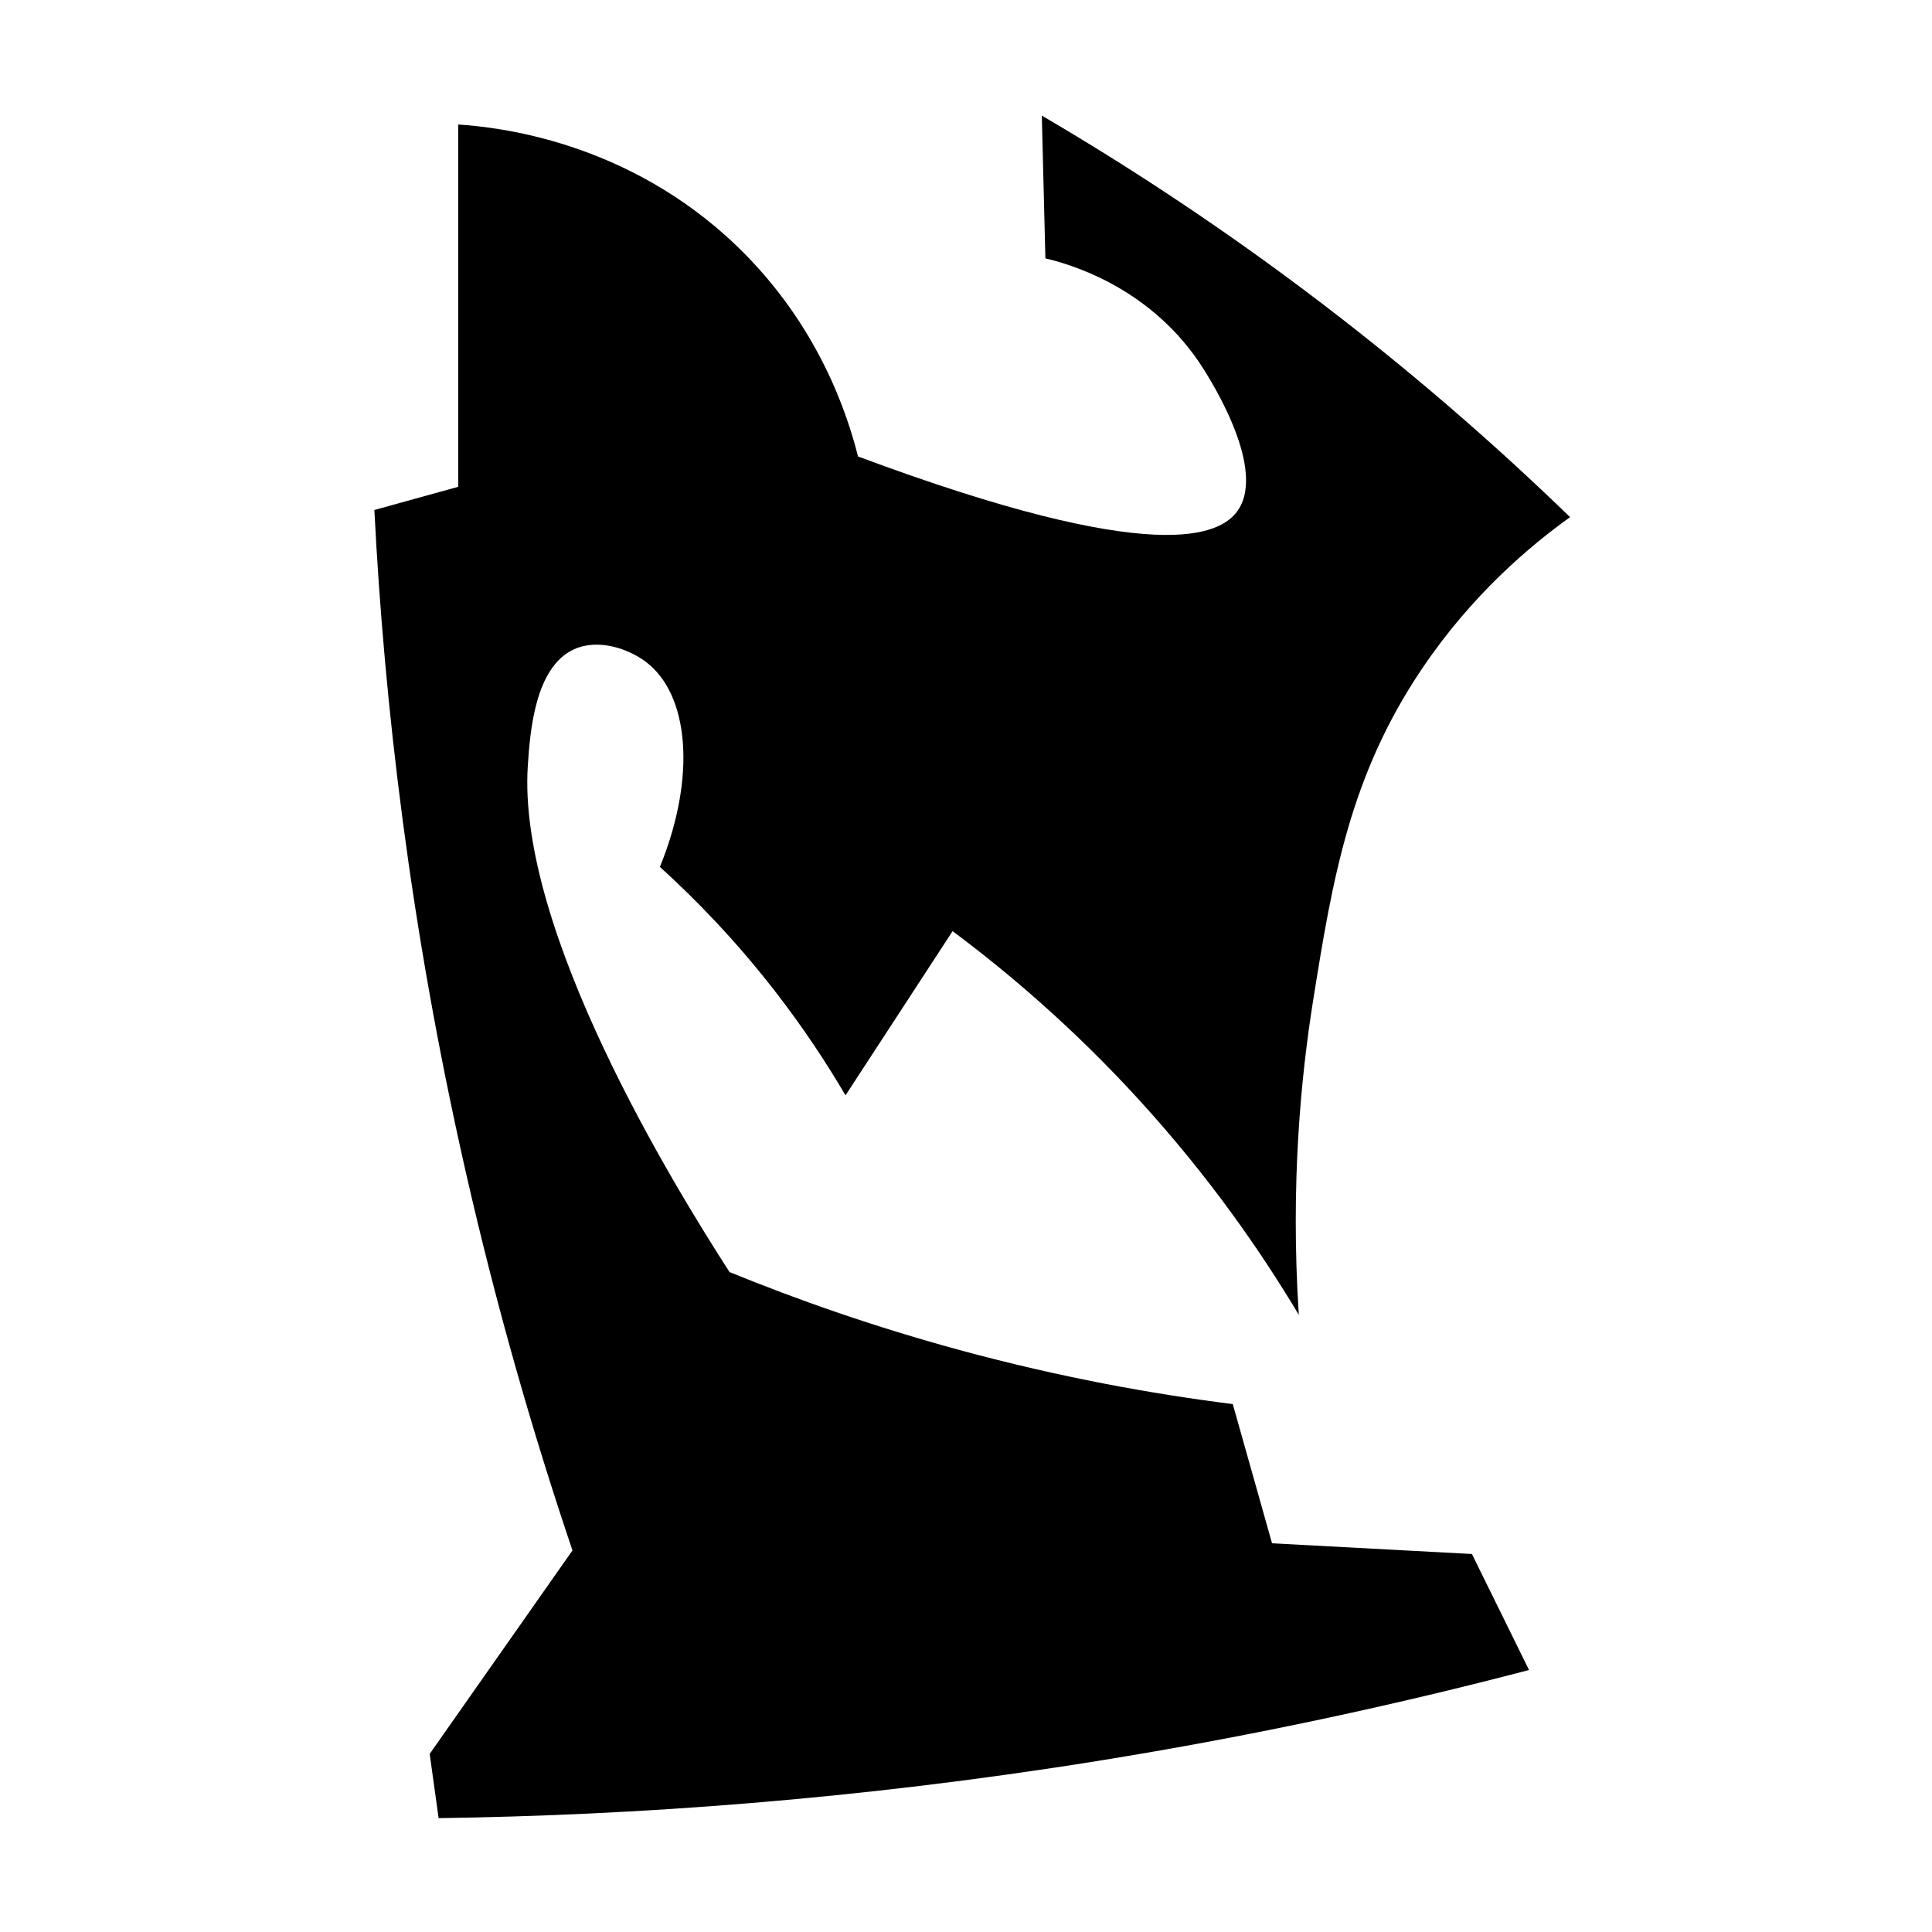
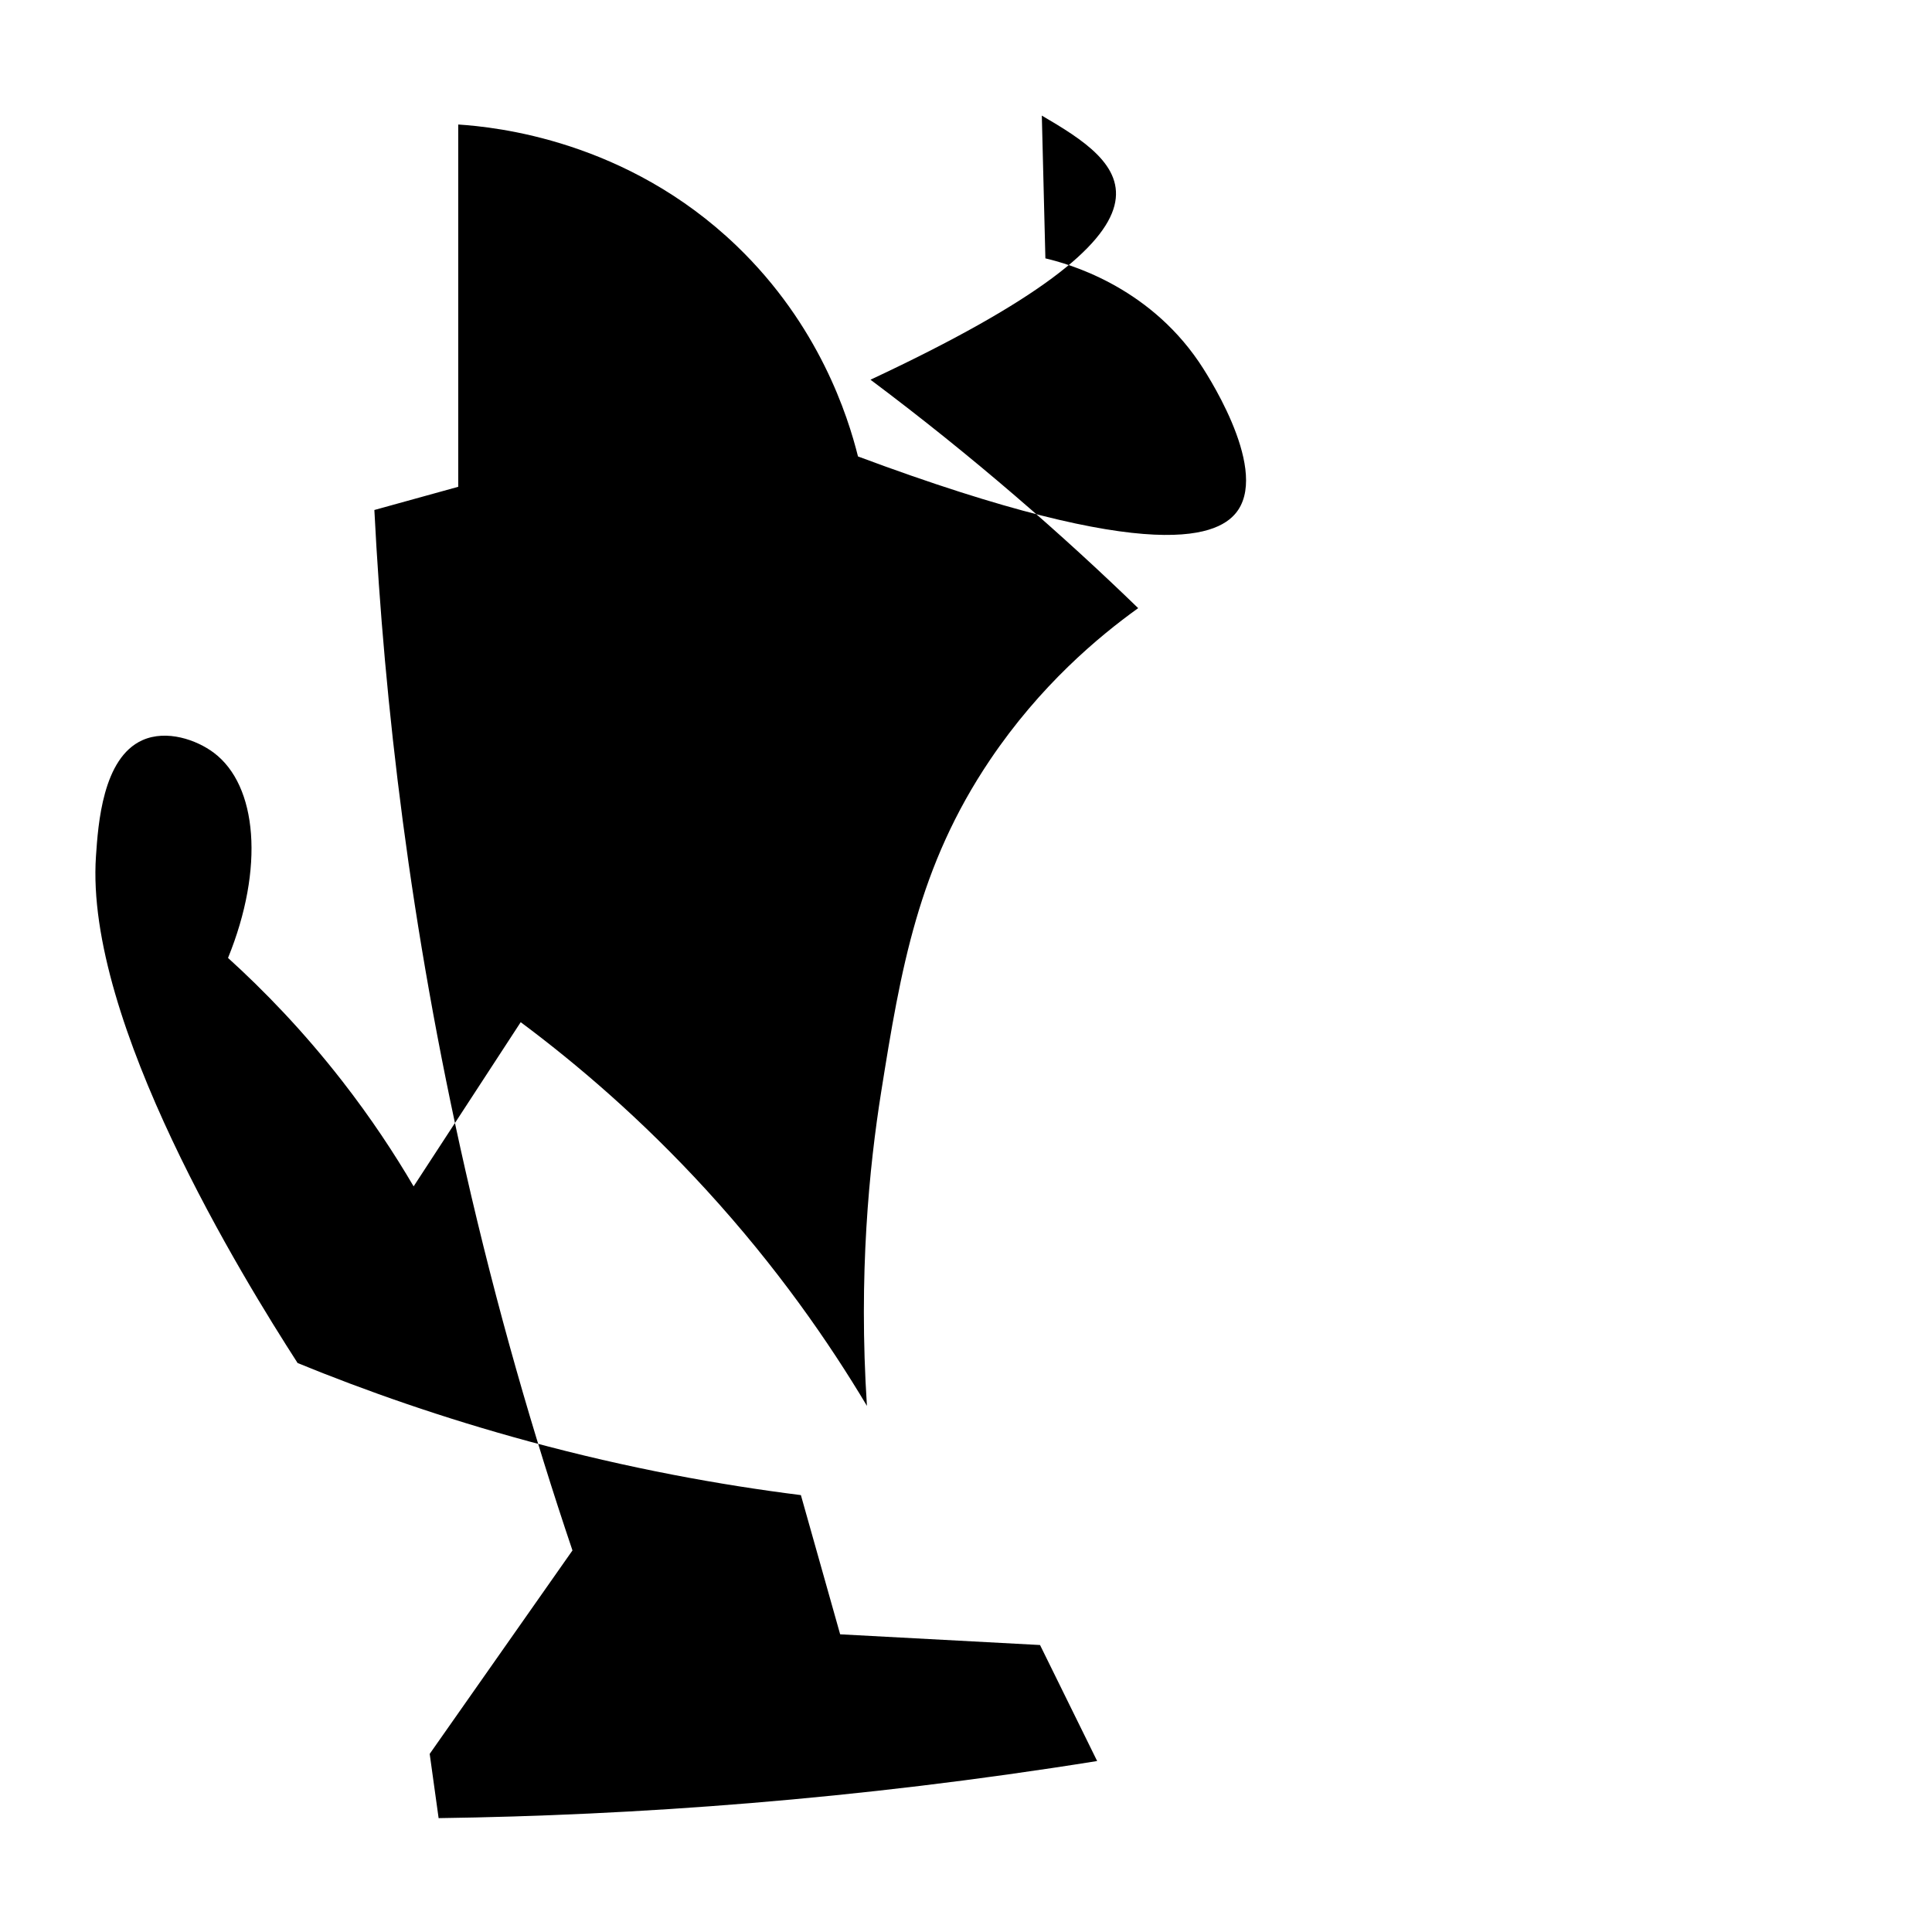
<svg xmlns="http://www.w3.org/2000/svg" version="1.1" id="Ebene_2" x="0px" y="0px" viewBox="0 0 1080 1080" style="enable-background:new 0 0 1080 1080;" xml:space="preserve">
-   <path d="M582.383,64.617l1.995,79.81c11.995,2.833,56.502,14.852,85.796,57.862c2.823,4.144,38.702,57.835,21.948,82.803  c-9.488,14.139-44.905,32.555-212.494-29.929c-5.647-22.572-21.658-73.359-67.838-117.72  c-61.517-59.093-134.6-66.464-155.629-67.838c0,67.506,0,135.012,0,202.517l-46.888,12.969  c5.51,108.142,19.951,232.967,50.879,369.121c17.515,77.107,38.096,148.063,59.857,212.494  c-26.603,37.91-53.207,75.819-79.81,113.729l4.988,35.914c109.287-1.528,233.225-10.268,368.123-31.924  c87.178-13.995,167.837-31.603,241.425-50.879c-10.641-21.615-21.283-43.23-31.924-64.845l-111.734-5.986l-21.948-77.815  c-45.051-5.669-96.224-14.914-151.639-29.929c-48.524-13.148-91.879-28.437-129.691-43.895  c-30.38-47.155-119.028-190.731-112.731-283.325c1.217-17.901,3.733-54.891,25.938-64.845c13.562-6.08,30.305-0.209,39.905,6.983  c24.431,18.304,28.418,64.517,7.981,114.727c19.929,18.075,42.039,40.812,63.848,68.836c16.052,20.628,29.184,40.577,39.905,58.86  c19.952-30.594,39.905-61.188,59.857-91.781c31.239,23.279,67.367,54.03,103.753,93.777c39.528,43.18,68.645,85.271,89.786,120.712  c-4.763-73.284,1.278-133.513,7.981-175.582c10.937-68.644,20.701-125.992,60.855-185.558  c28.093-41.673,60.528-68.807,82.803-84.798c-41.989-40.71-91.675-84.275-149.643-127.696  C677.04,123.188,627.852,91.256,582.383,64.617z" />
+   <path d="M582.383,64.617l1.995,79.81c11.995,2.833,56.502,14.852,85.796,57.862c2.823,4.144,38.702,57.835,21.948,82.803  c-9.488,14.139-44.905,32.555-212.494-29.929c-5.647-22.572-21.658-73.359-67.838-117.72  c-61.517-59.093-134.6-66.464-155.629-67.838c0,67.506,0,135.012,0,202.517l-46.888,12.969  c5.51,108.142,19.951,232.967,50.879,369.121c17.515,77.107,38.096,148.063,59.857,212.494  c-26.603,37.91-53.207,75.819-79.81,113.729l4.988,35.914c109.287-1.528,233.225-10.268,368.123-31.924  c-10.641-21.615-21.283-43.23-31.924-64.845l-111.734-5.986l-21.948-77.815  c-45.051-5.669-96.224-14.914-151.639-29.929c-48.524-13.148-91.879-28.437-129.691-43.895  c-30.38-47.155-119.028-190.731-112.731-283.325c1.217-17.901,3.733-54.891,25.938-64.845c13.562-6.08,30.305-0.209,39.905,6.983  c24.431,18.304,28.418,64.517,7.981,114.727c19.929,18.075,42.039,40.812,63.848,68.836c16.052,20.628,29.184,40.577,39.905,58.86  c19.952-30.594,39.905-61.188,59.857-91.781c31.239,23.279,67.367,54.03,103.753,93.777c39.528,43.18,68.645,85.271,89.786,120.712  c-4.763-73.284,1.278-133.513,7.981-175.582c10.937-68.644,20.701-125.992,60.855-185.558  c28.093-41.673,60.528-68.807,82.803-84.798c-41.989-40.71-91.675-84.275-149.643-127.696  C677.04,123.188,627.852,91.256,582.383,64.617z" />
</svg>